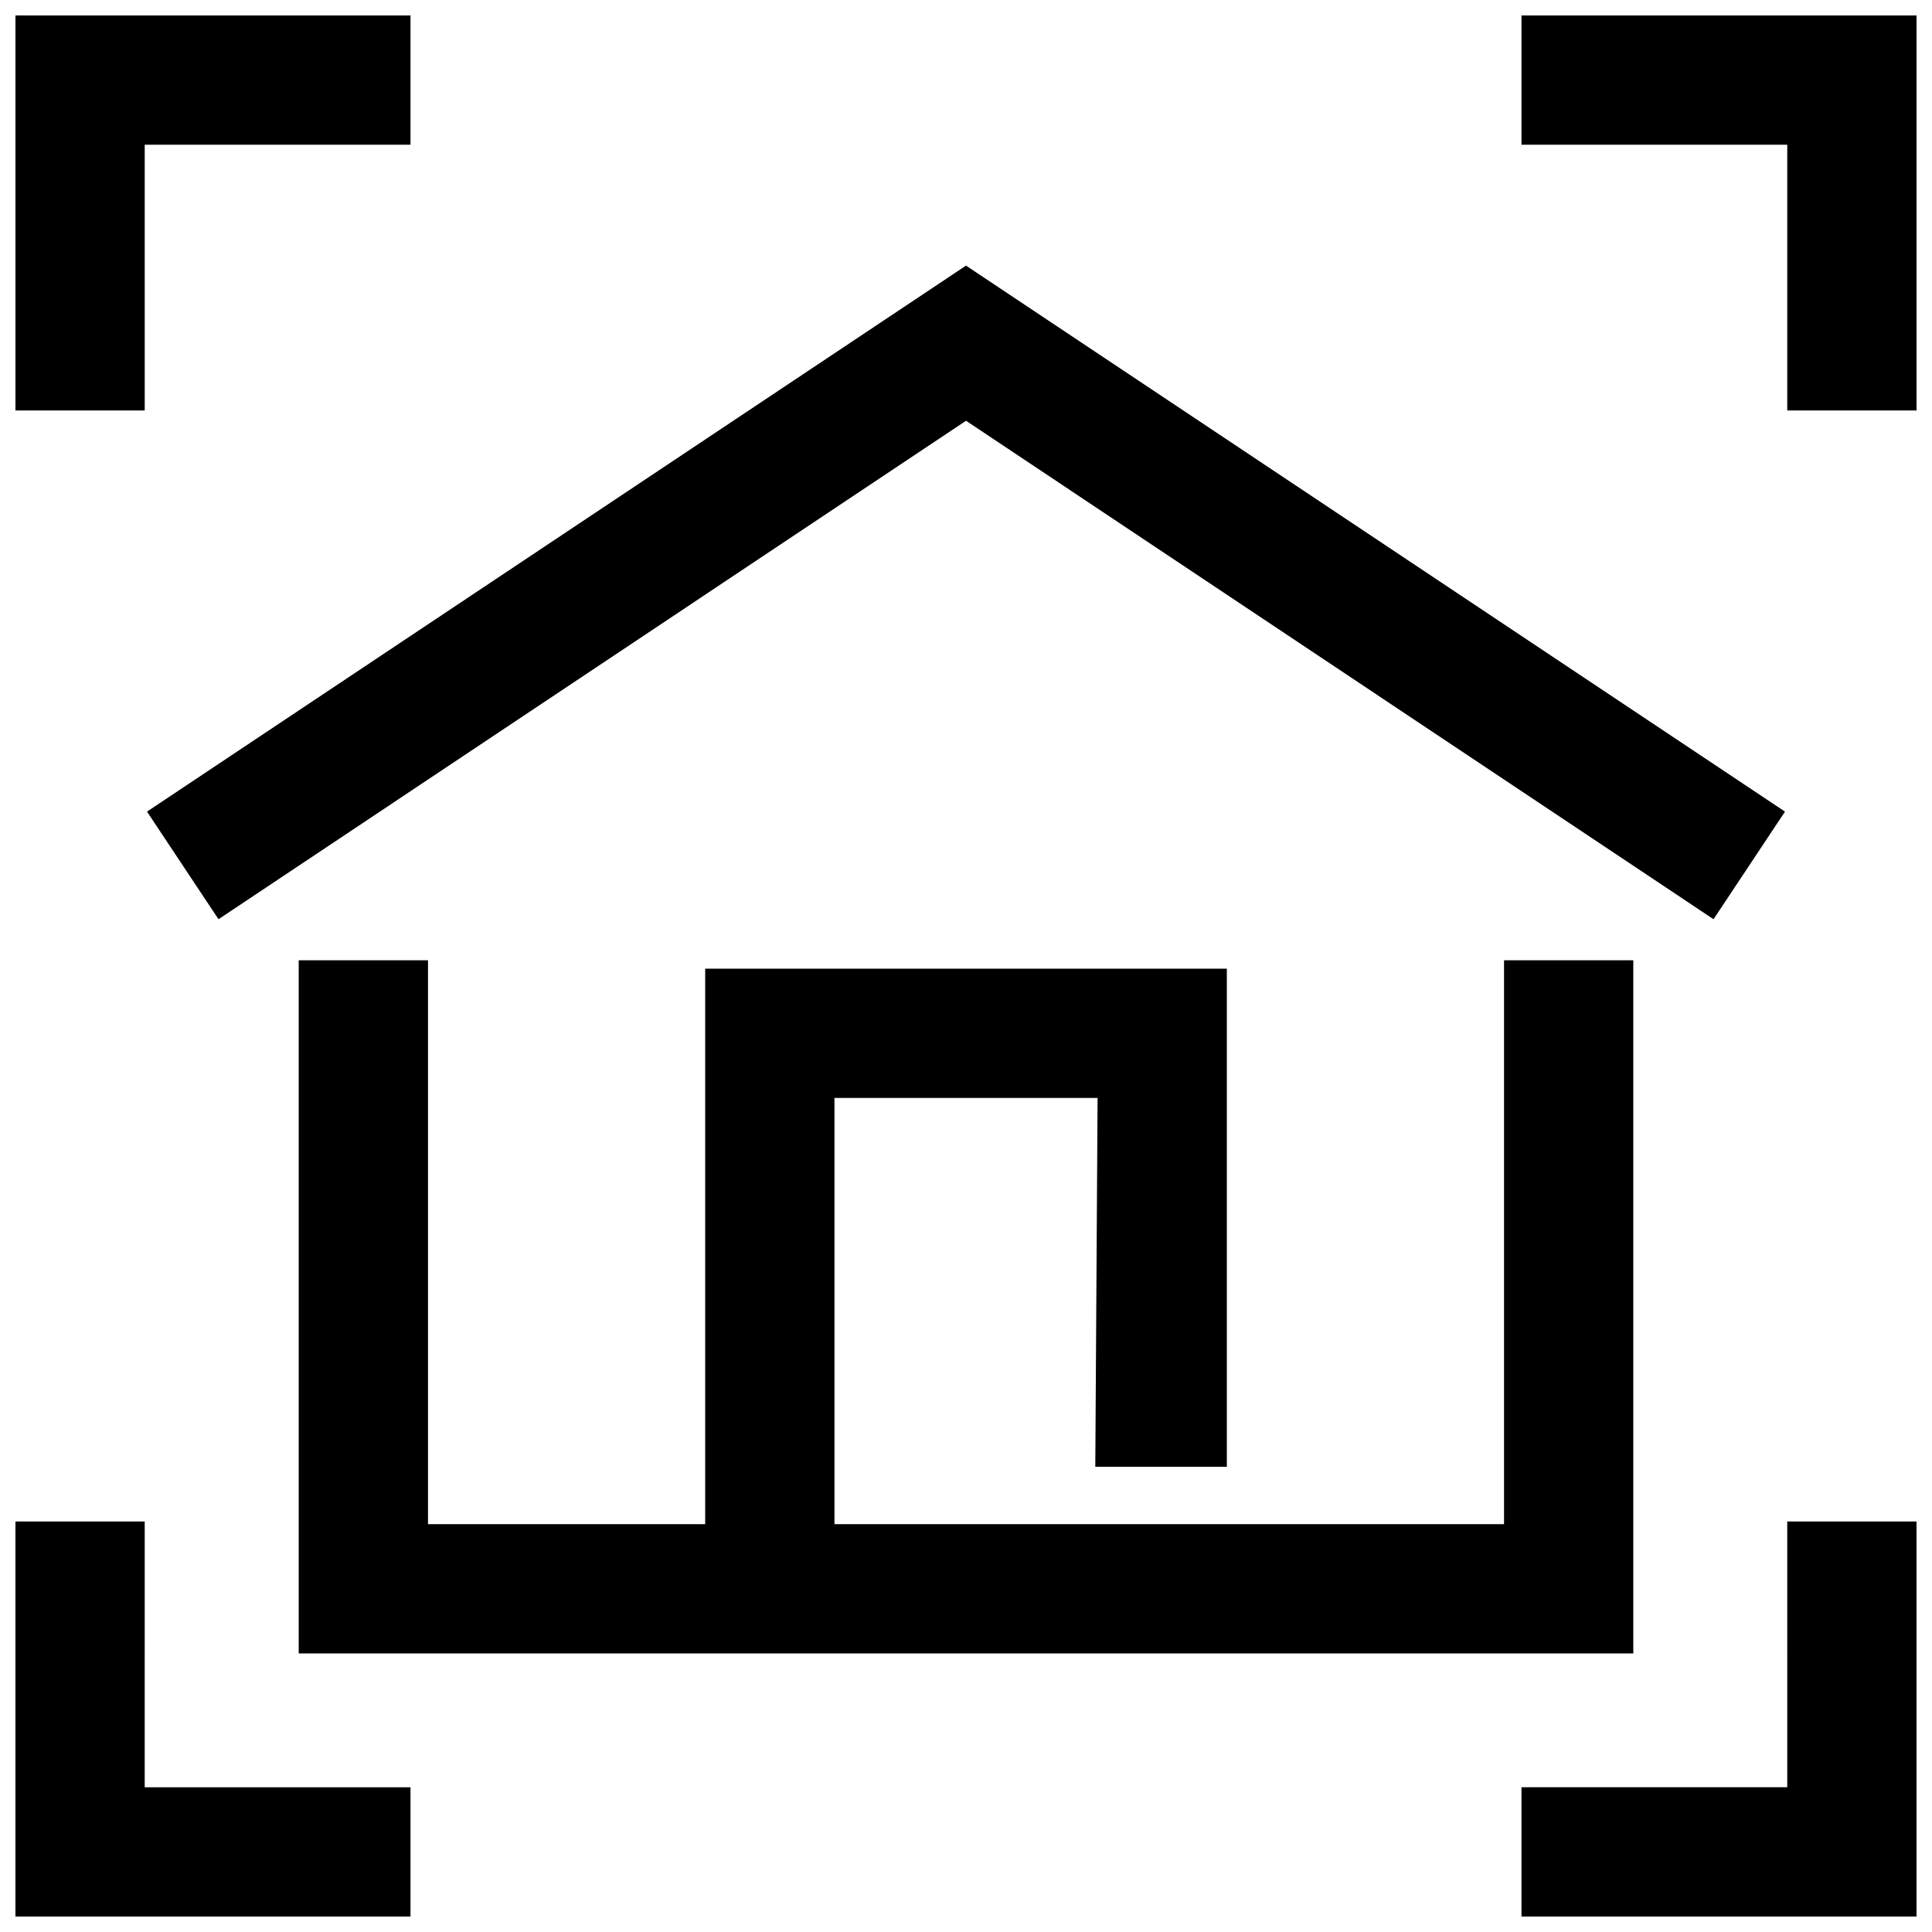
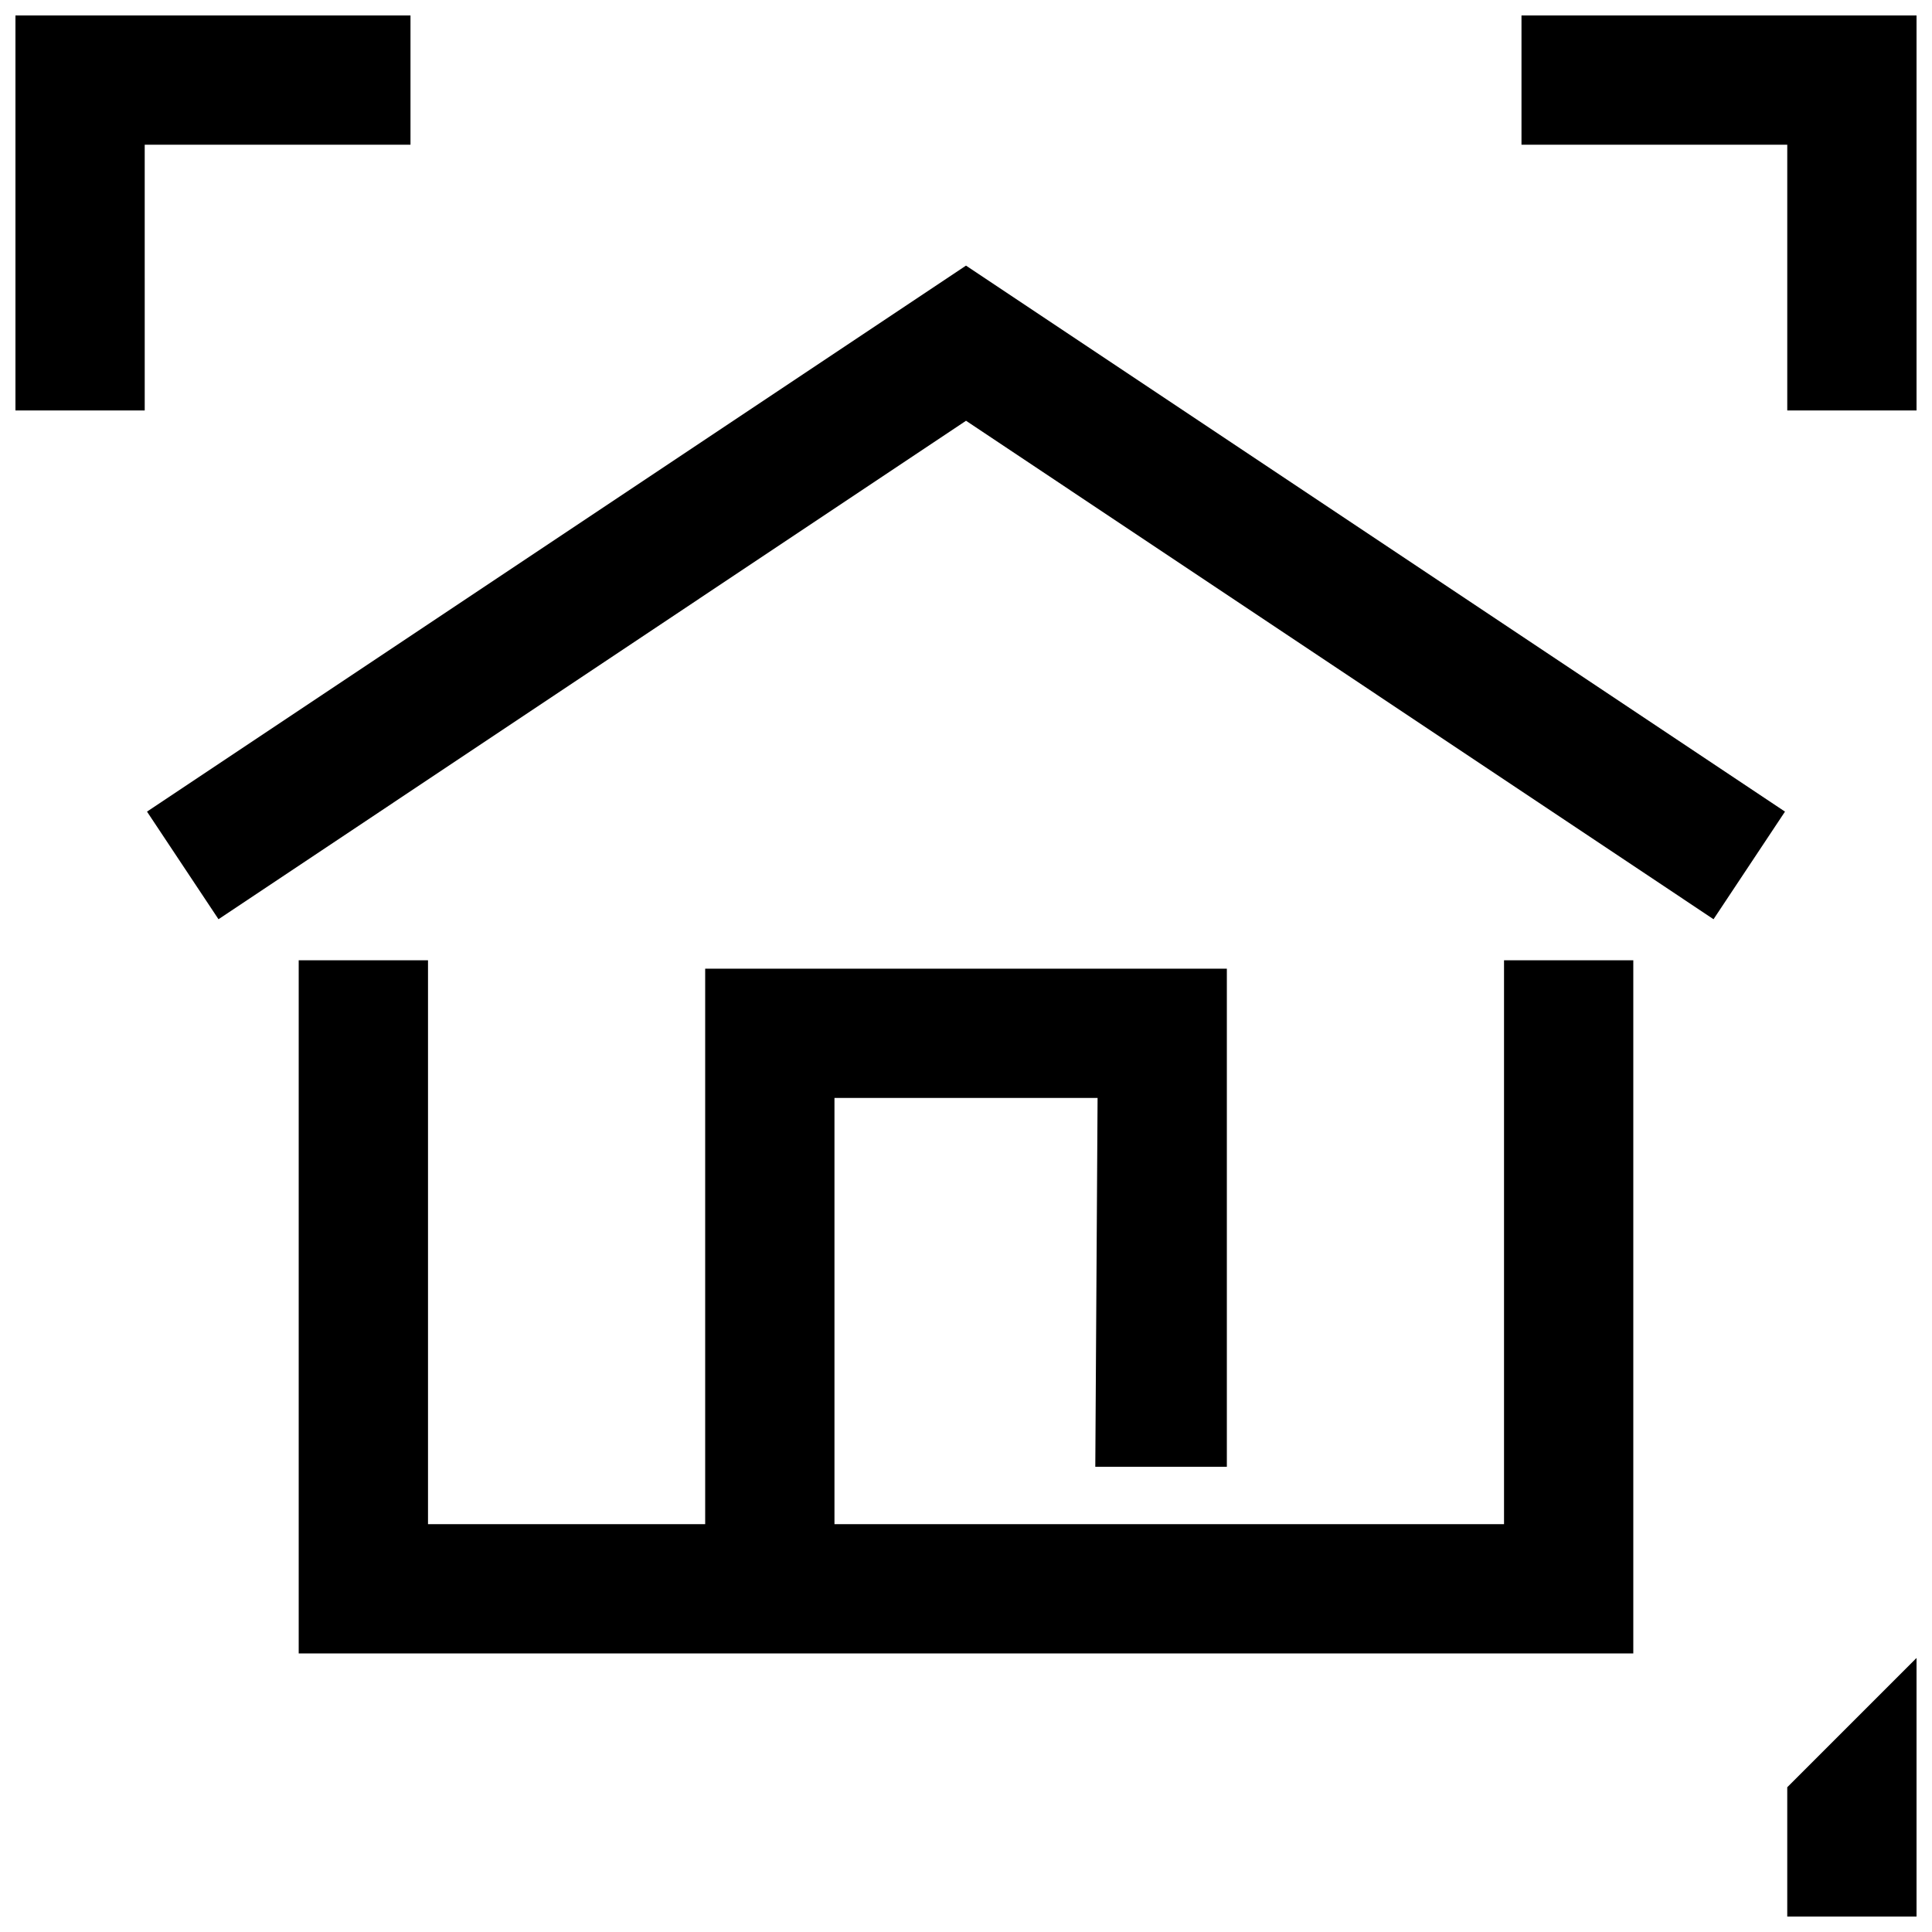
<svg xmlns="http://www.w3.org/2000/svg" width="800px" height="800px" version="1.1" viewBox="144 144 512 512">
  <defs>
    <clipPath id="d">
      <path d="m148.09 148.09h104.91v104.91h-104.91z" />
    </clipPath>
    <clipPath id="c">
      <path d="m547 148.09h104.9v104.91h-104.9z" />
    </clipPath>
    <clipPath id="b">
      <path d="m547 547h104.9v104.9h-104.9z" />
    </clipPath>
    <clipPath id="a">
-       <path d="m148.09 547h104.91v104.9h-104.91z" />
-     </clipPath>
+       </clipPath>
  </defs>
  <g clip-path="url(#d)">
    <path d="m182.35 182.35h70.434v-34.258h-104.69v104.69h34.258z" />
  </g>
  <g clip-path="url(#c)">
    <path d="m547.21 148.09v34.258h70.434v70.434h34.258v-104.69z" />
  </g>
  <g clip-path="url(#b)">
-     <path d="m617.64 617.64h-70.434v34.258h104.69v-104.69h-34.258z" />
+     <path d="m617.64 617.64v34.258h104.69v-104.69h-34.258z" />
  </g>
  <g clip-path="url(#a)">
-     <path d="m182.35 547.21h-34.258v104.69h104.69v-34.258h-70.434z" />
-   </g>
+     </g>
  <path d="m223.16 398.49v183.69h353.68v-183.69h-34.258v149.43h-177.44v-112.95h69.727l-0.605 97.738h34.863v-132h-138.25v147.21h-73.453v-149.43z" />
  <path d="m617.04 359.09-217.04-144.7-217.04 144.7 18.945 28.516 198.1-132.1 198.1 132.1z" />
</svg>